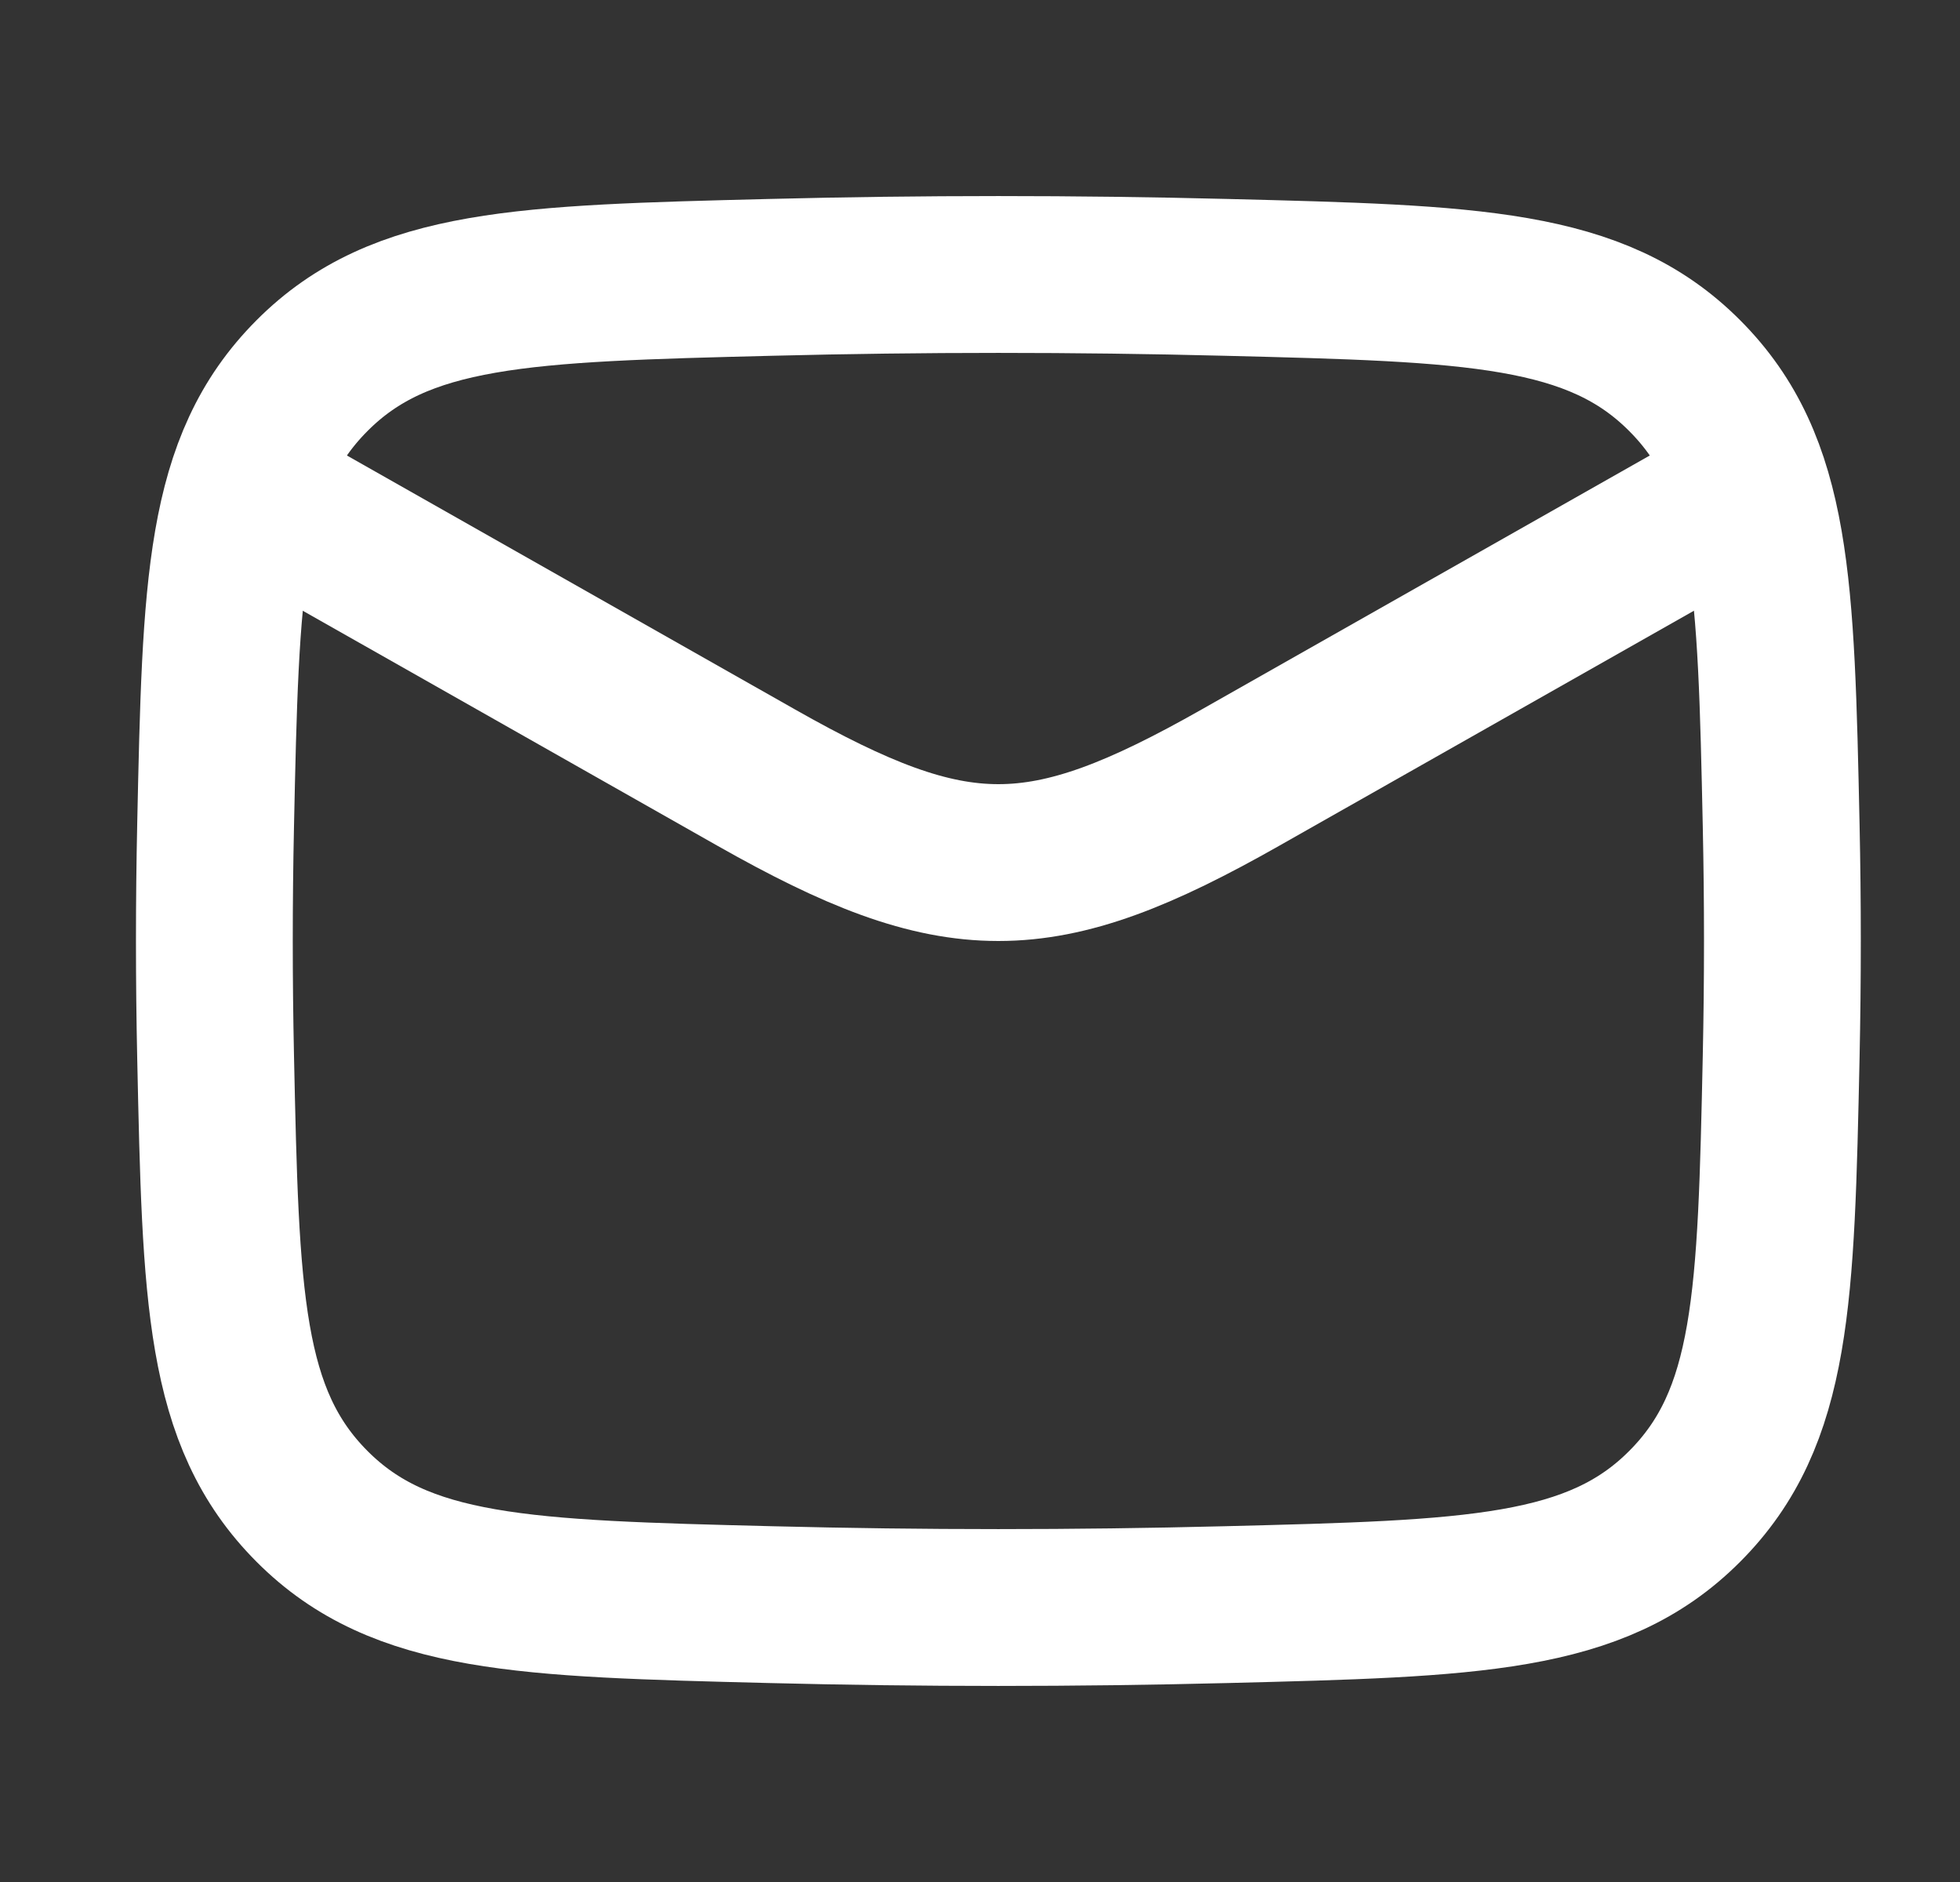
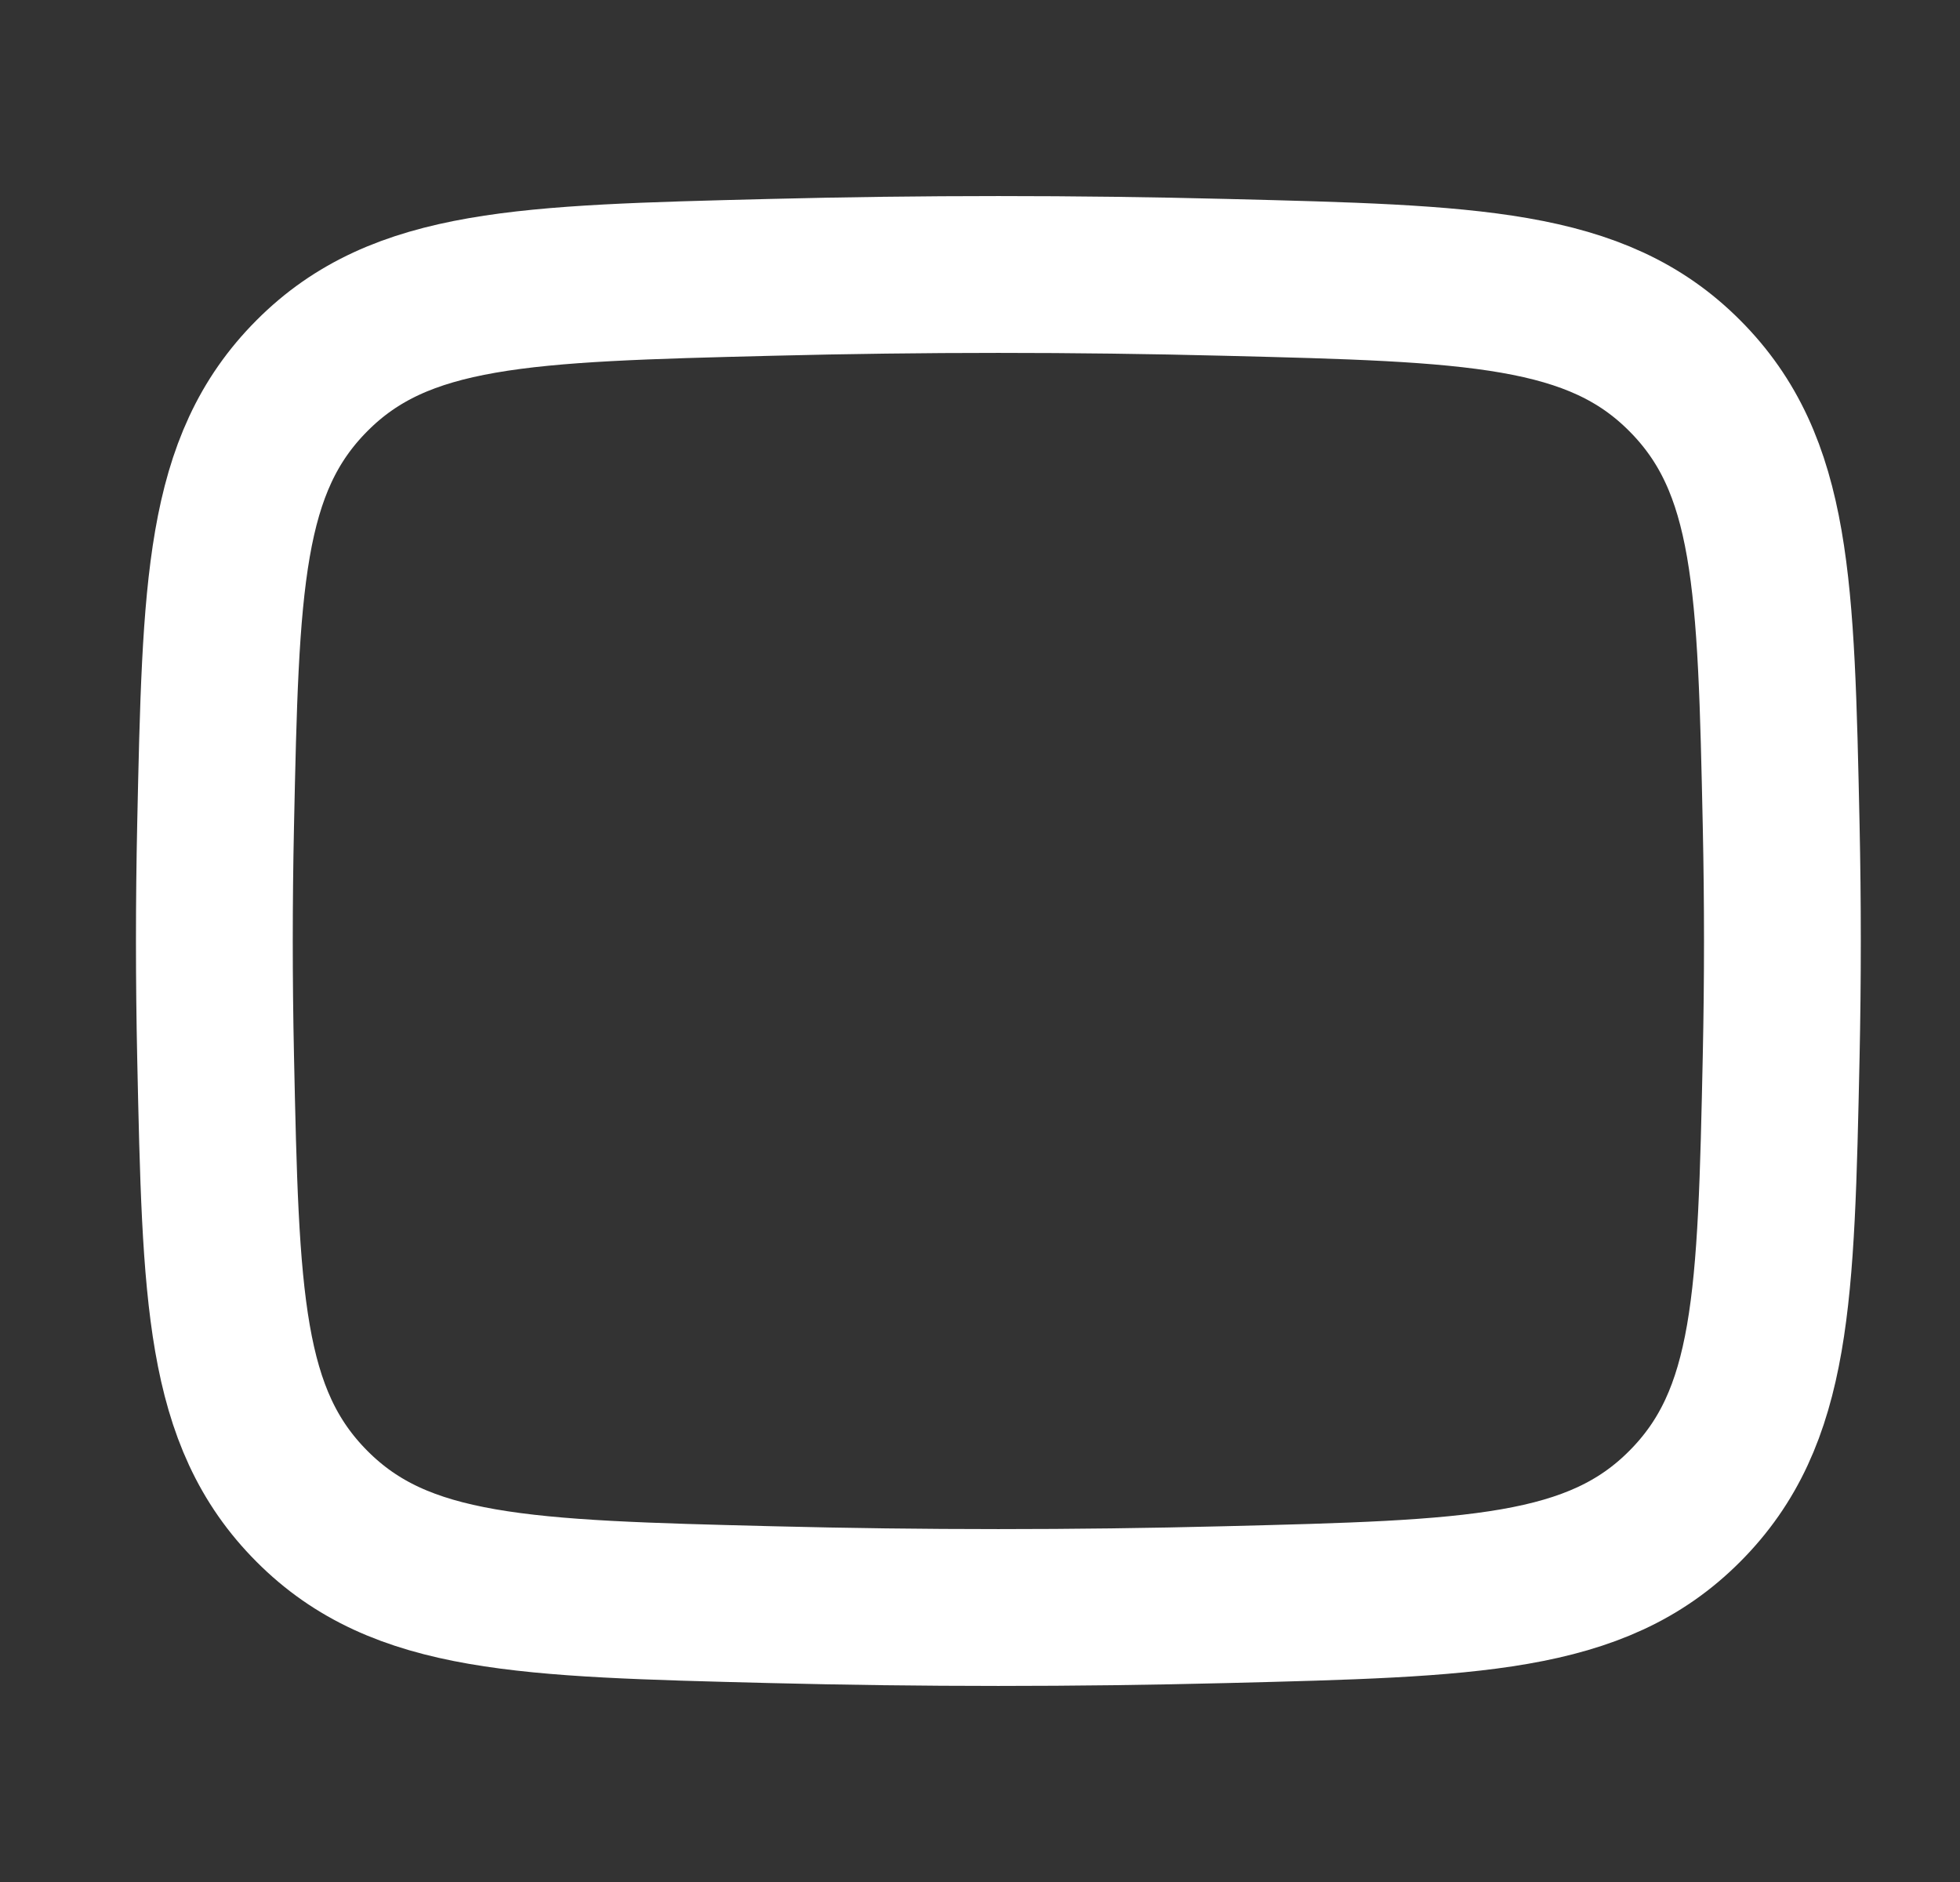
<svg xmlns="http://www.w3.org/2000/svg" width="25" height="24" viewBox="0 0 25 24" fill="none">
  <rect x="0" y="0" width="25" height="24" fill="#333333" stroke="none" />
-   <path d="M2.734 6L9.647 9.917C12.196 11.361 13.273 11.361 15.821 9.917L22.734 6" stroke="white" stroke-width="2" stroke-linejoin="round" />
  <path d="M2.75 13.476C2.816 16.541 2.848 18.074 3.979 19.209C5.11 20.345 6.685 20.384 9.833 20.463C11.774 20.512 13.695 20.512 15.636 20.463C18.784 20.384 20.358 20.345 21.489 19.209C22.621 18.074 22.653 16.541 22.719 13.476C22.74 12.49 22.74 11.51 22.719 10.524C22.653 7.459 22.621 5.926 21.489 4.791C20.358 3.655 18.784 3.616 15.636 3.537C13.695 3.488 11.774 3.488 9.833 3.537C6.685 3.616 5.11 3.655 3.979 4.791C2.848 5.926 2.816 7.459 2.75 10.524C2.729 11.51 2.729 12.49 2.75 13.476Z" stroke="white" stroke-width="2" stroke-linejoin="round" />
</svg>